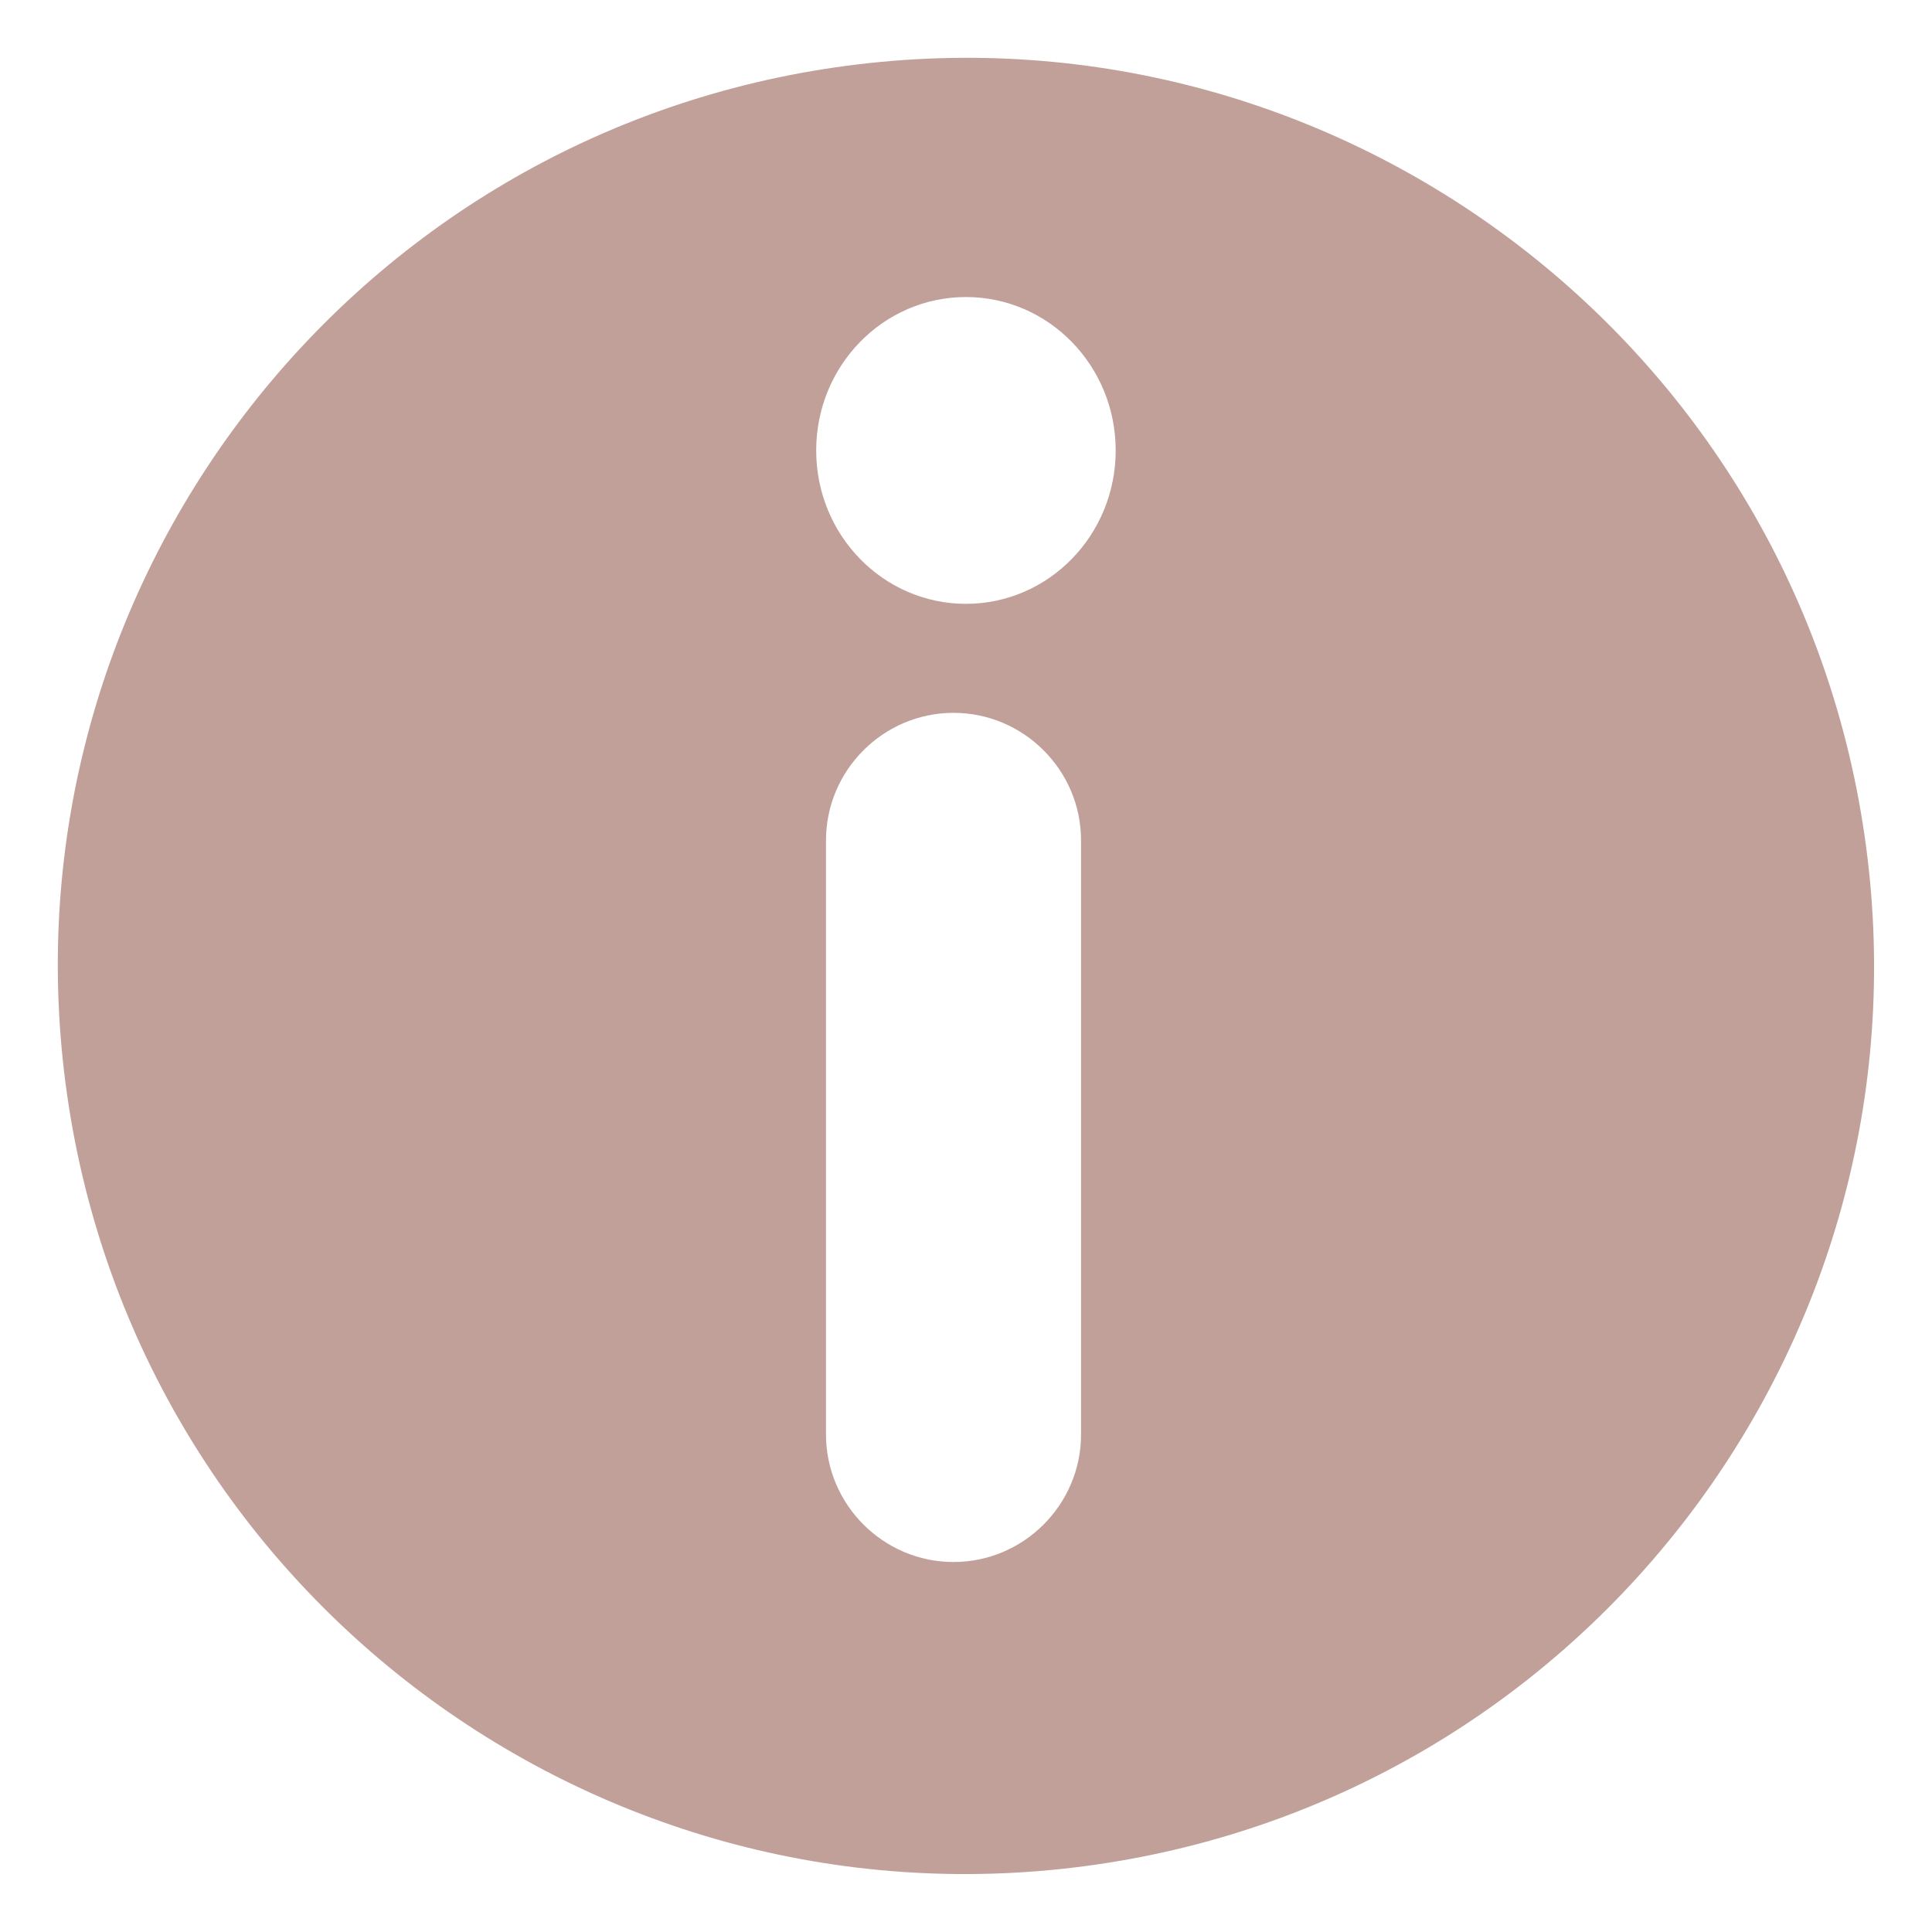
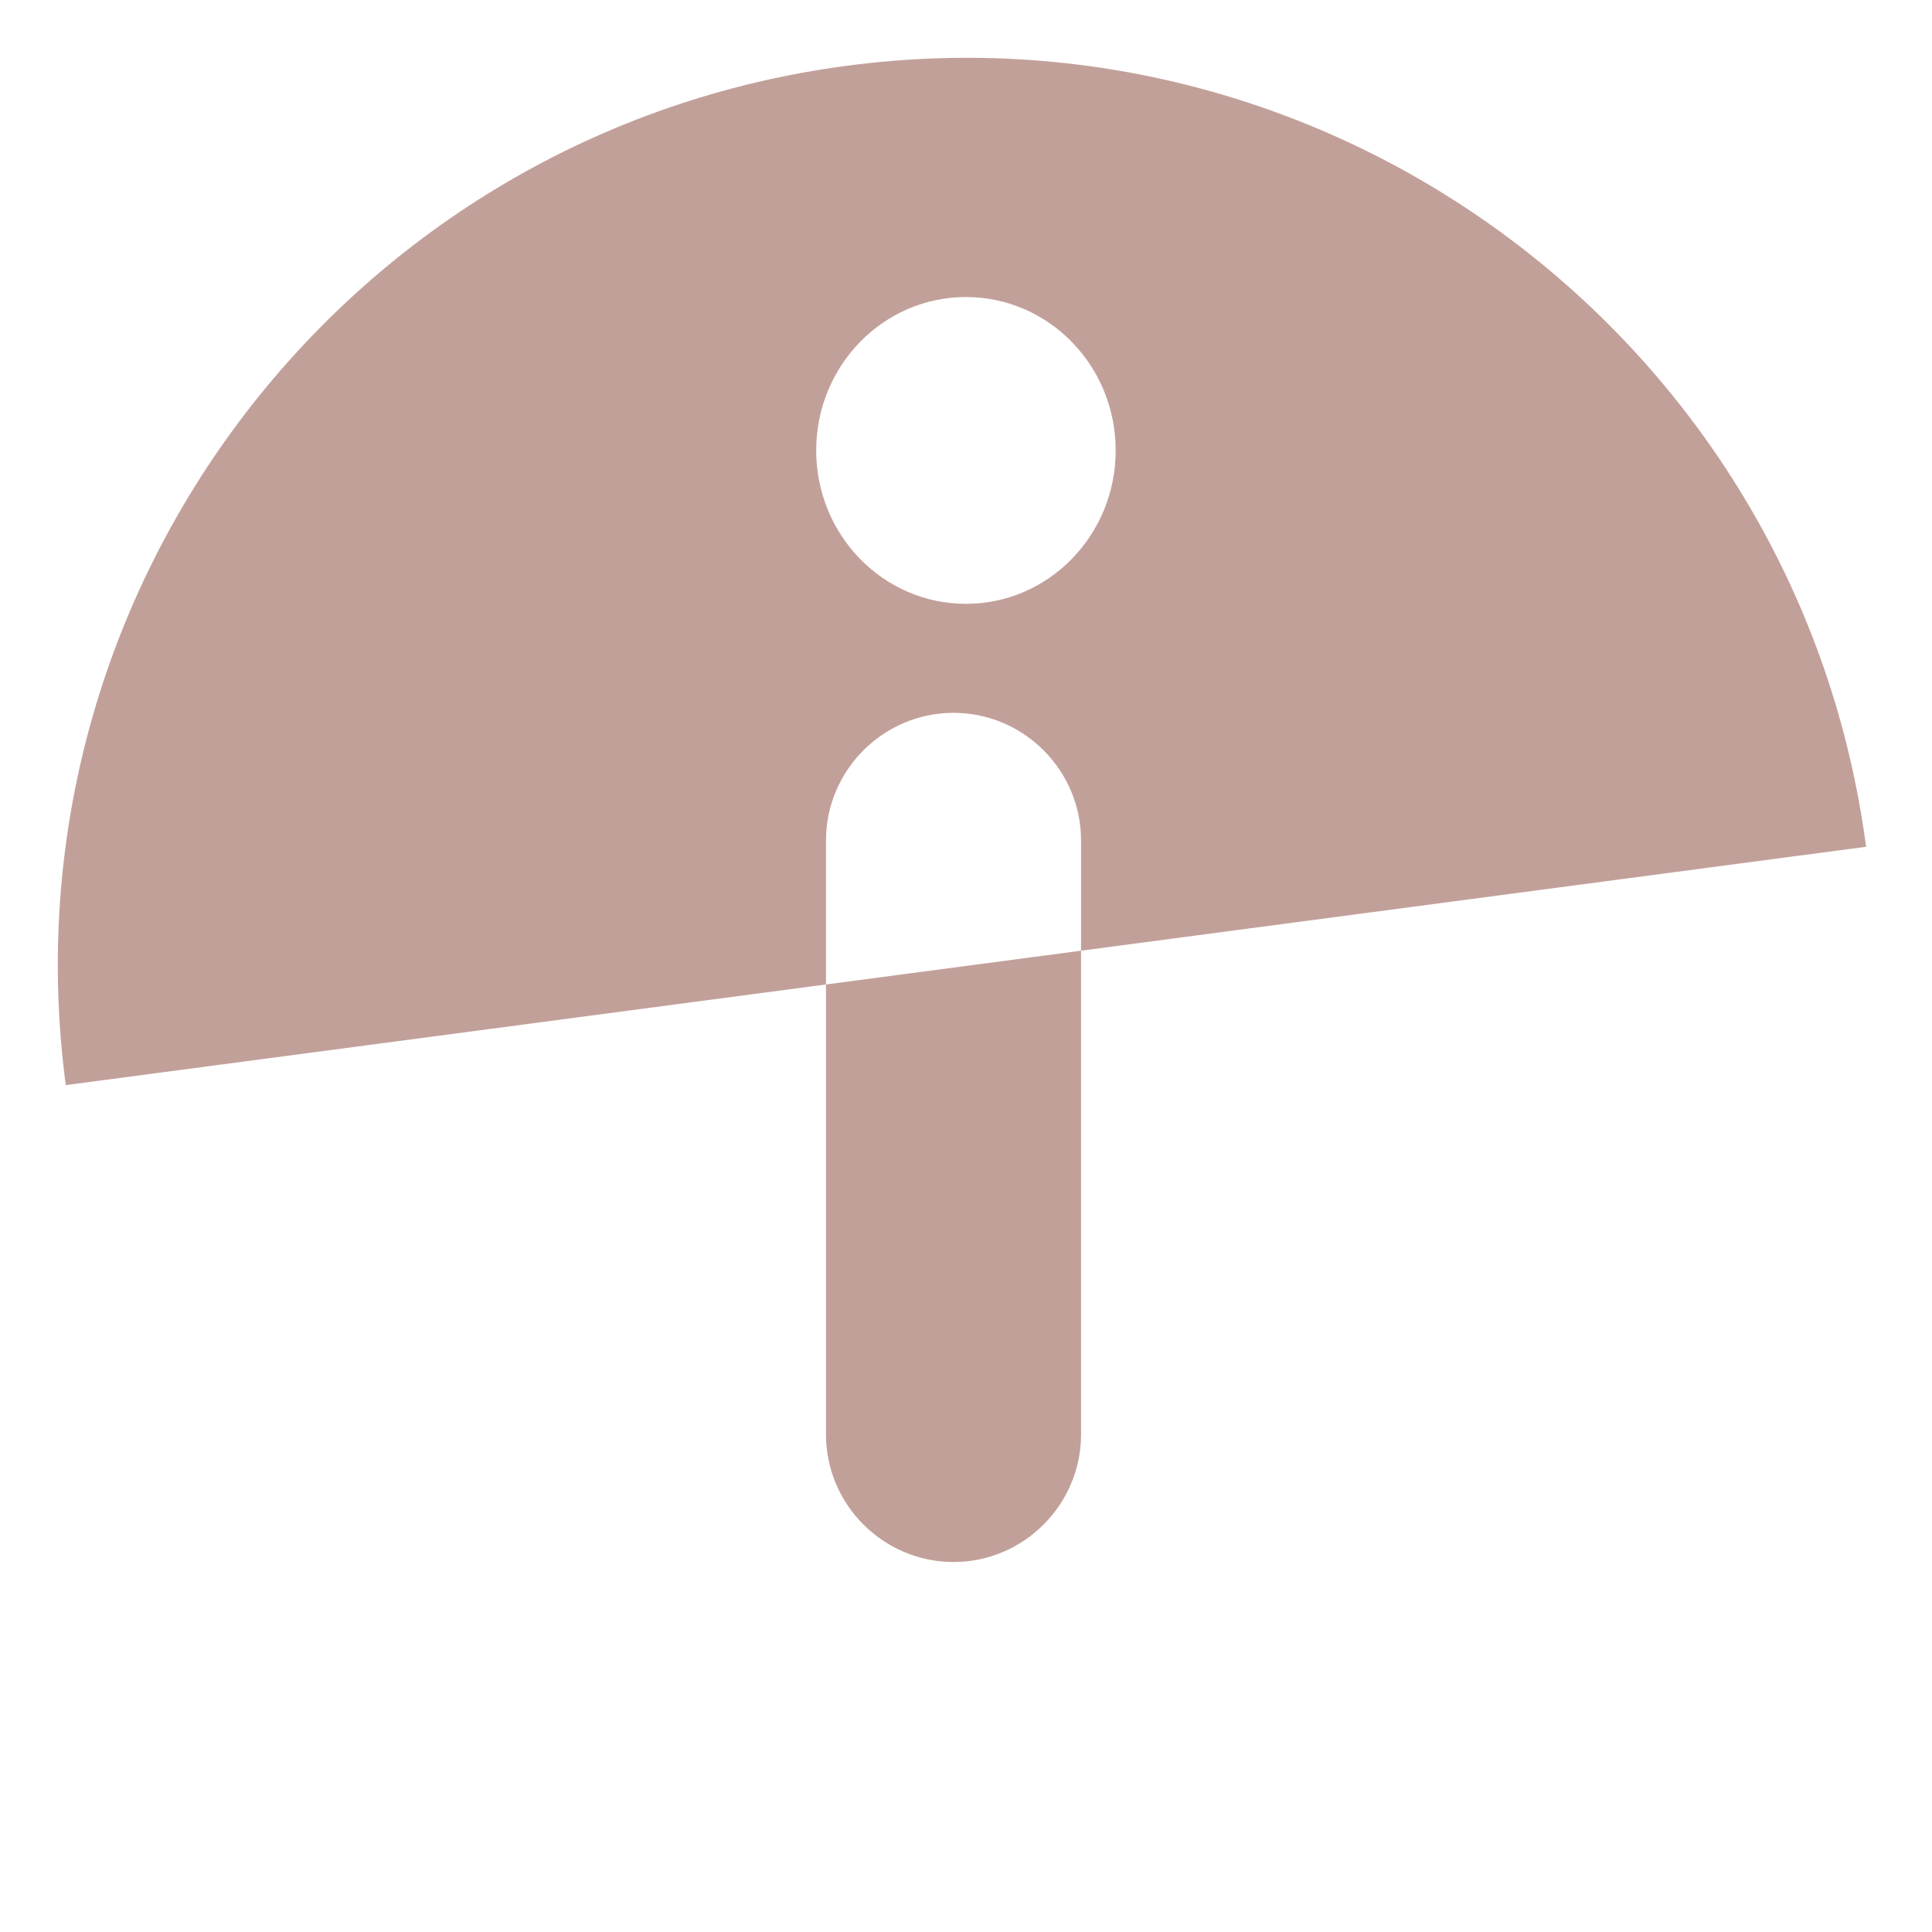
<svg xmlns="http://www.w3.org/2000/svg" data-name="Layer 2" fill="#c2a09a" height="1307" preserveAspectRatio="xMidYMid meet" version="1" viewBox="-39.1 -39.1 1306.7 1306.7" width="1307" zoomAndPan="magnify">
  <g data-name="Layer 1" id="change1_1">
-     <path d="M1223.03,533.61C1178.52,197.36,869.85-39.13,533.61,5.38,197.36,49.9-39.13,358.56,5.38,694.81c44.51,336.25,353.18,572.74,689.43,528.23,336.25-44.51,572.74-353.18,528.23-689.43ZM692.06,931.11c0,47.44-38.81,86.25-86.25,86.25h0c-47.44,0-86.25-38.81-86.25-86.25v-401.83c0-47.44,38.81-86.25,86.25-86.25h0c47.44,0,86.25,38.81,86.25,86.25v401.83ZM614.21,369.3c-55.94,0-101.28-46.45-101.28-103.75s45.34-103.75,101.28-103.75,101.28,46.45,101.28,103.75-45.34,103.75-101.28,103.75Z" />
+     <path d="M1223.03,533.61C1178.52,197.36,869.85-39.13,533.61,5.38,197.36,49.9-39.13,358.56,5.38,694.81ZM692.06,931.11c0,47.44-38.81,86.25-86.25,86.25h0c-47.44,0-86.25-38.81-86.25-86.25v-401.83c0-47.44,38.81-86.25,86.25-86.25h0c47.44,0,86.25,38.81,86.25,86.25v401.83ZM614.21,369.3c-55.94,0-101.28-46.45-101.28-103.75s45.34-103.75,101.28-103.75,101.28,46.45,101.28,103.75-45.34,103.75-101.28,103.75Z" />
  </g>
</svg>